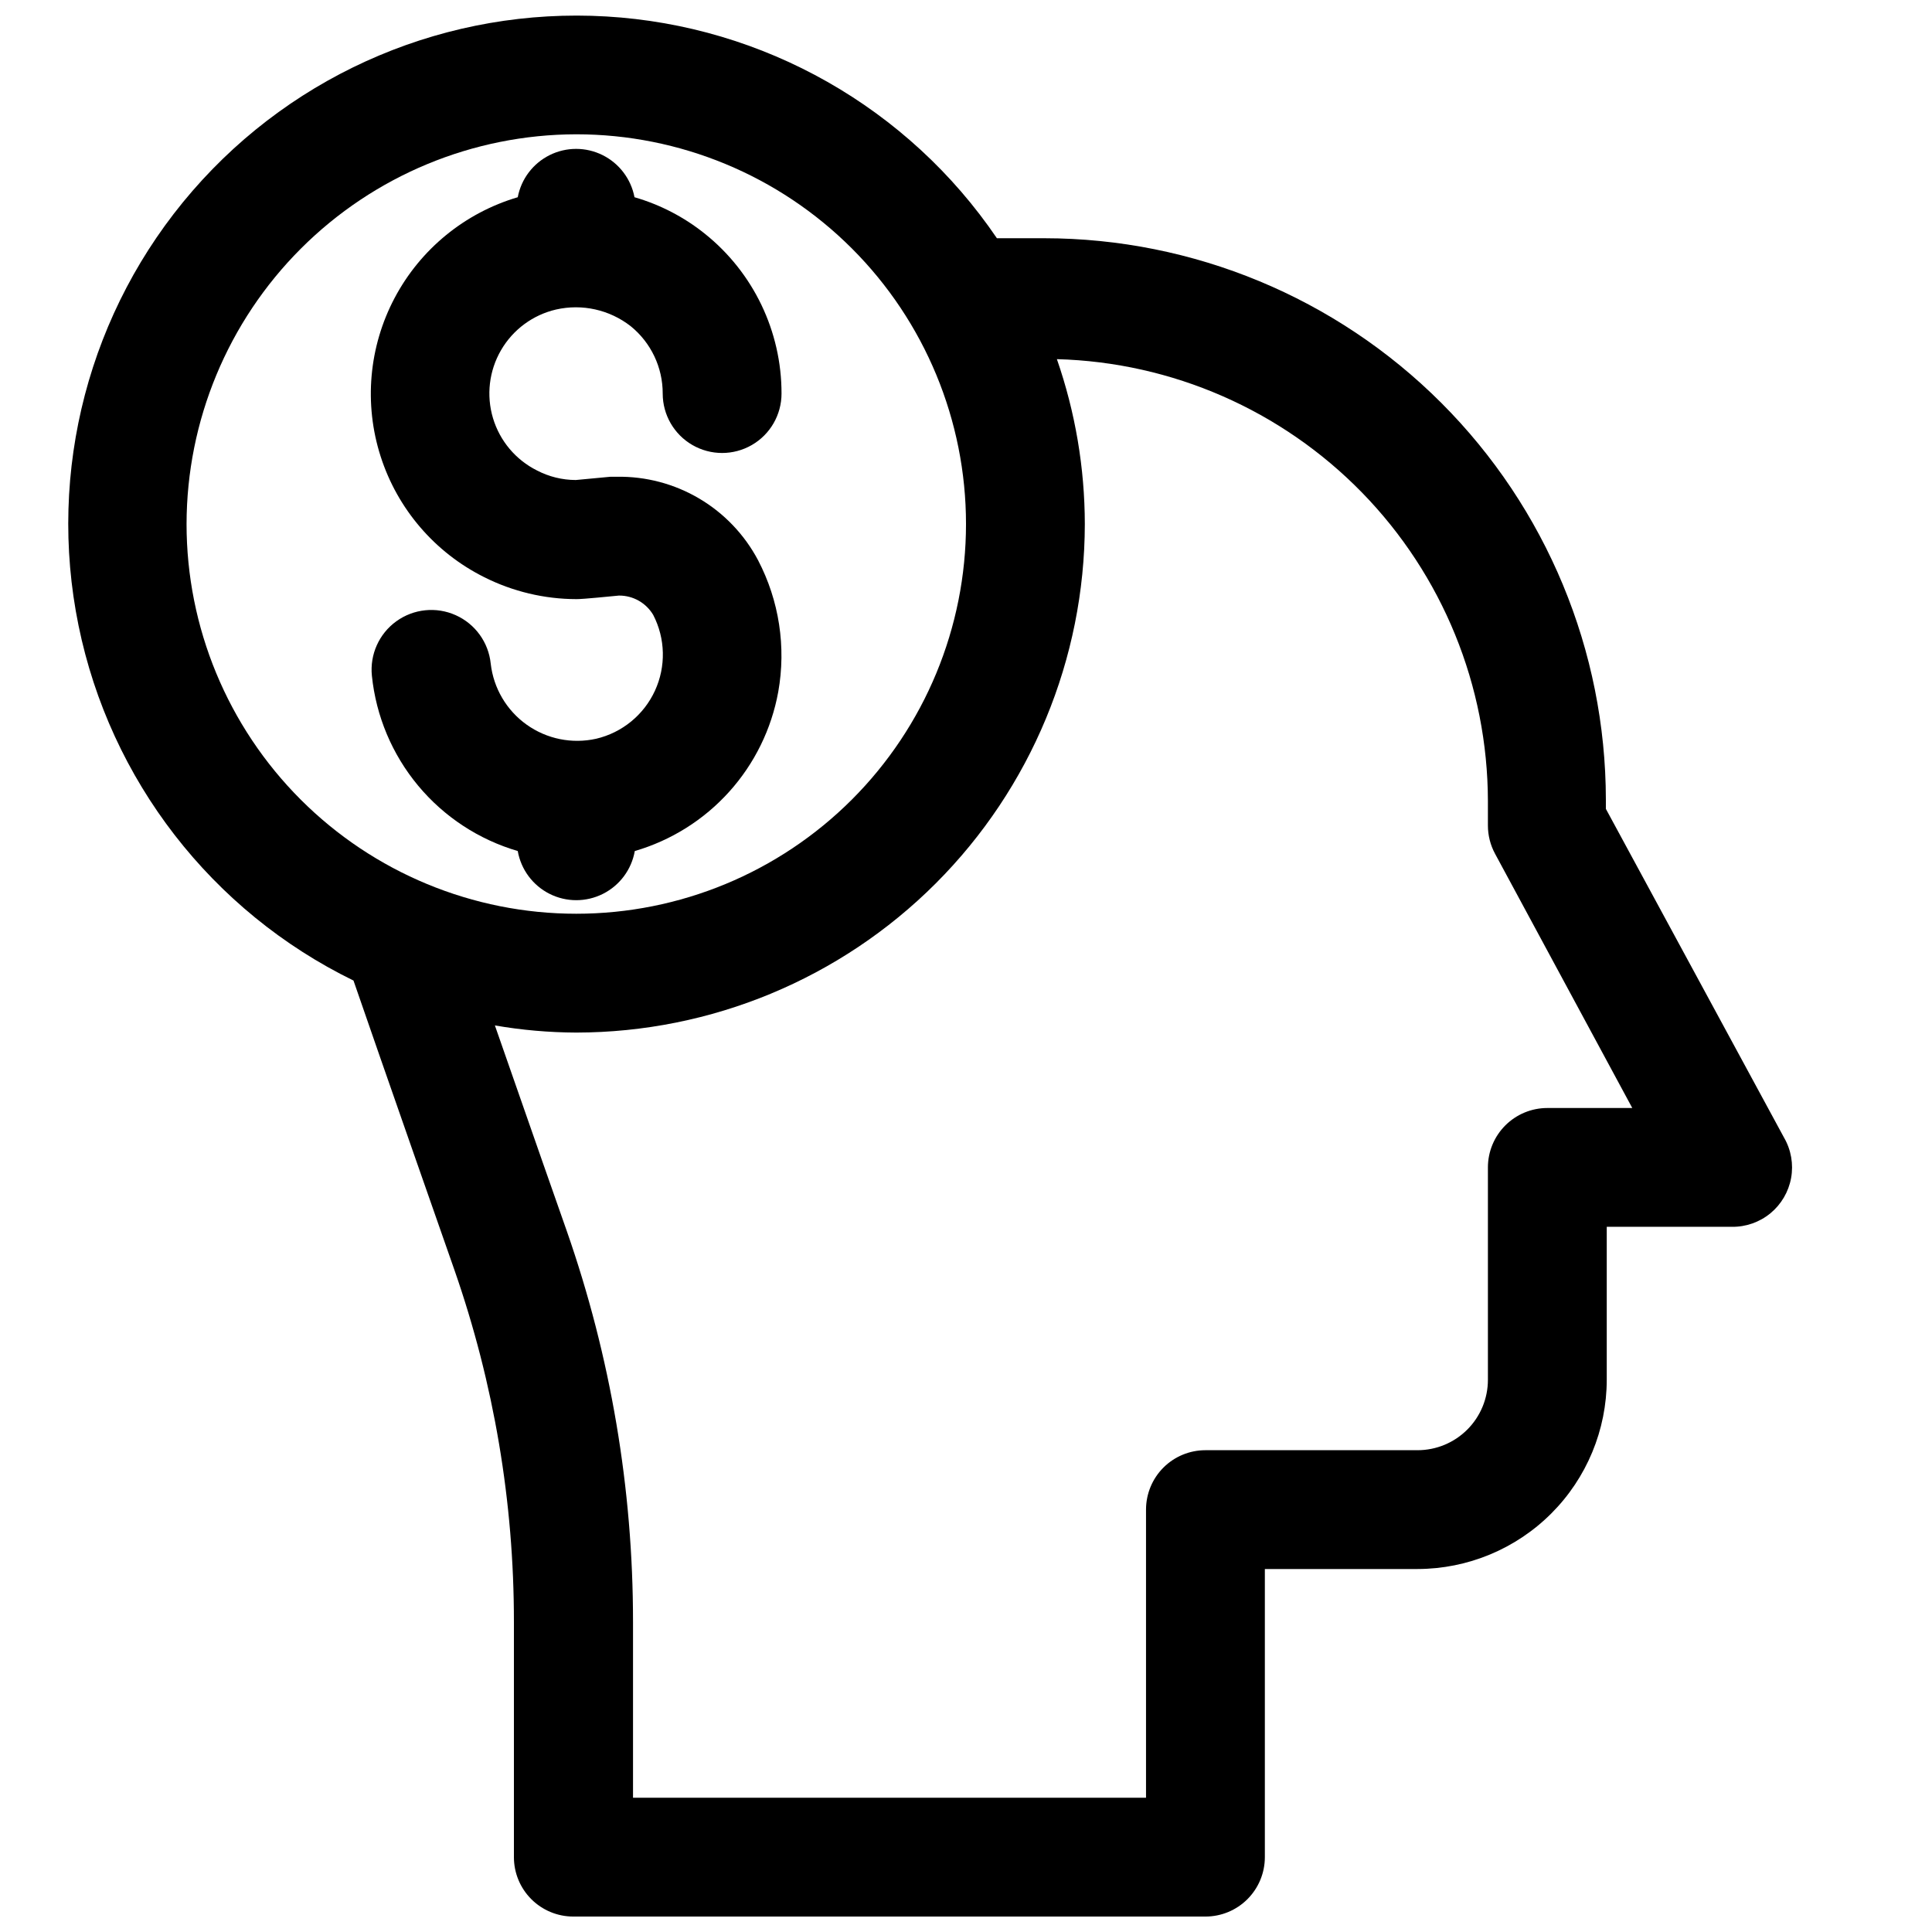
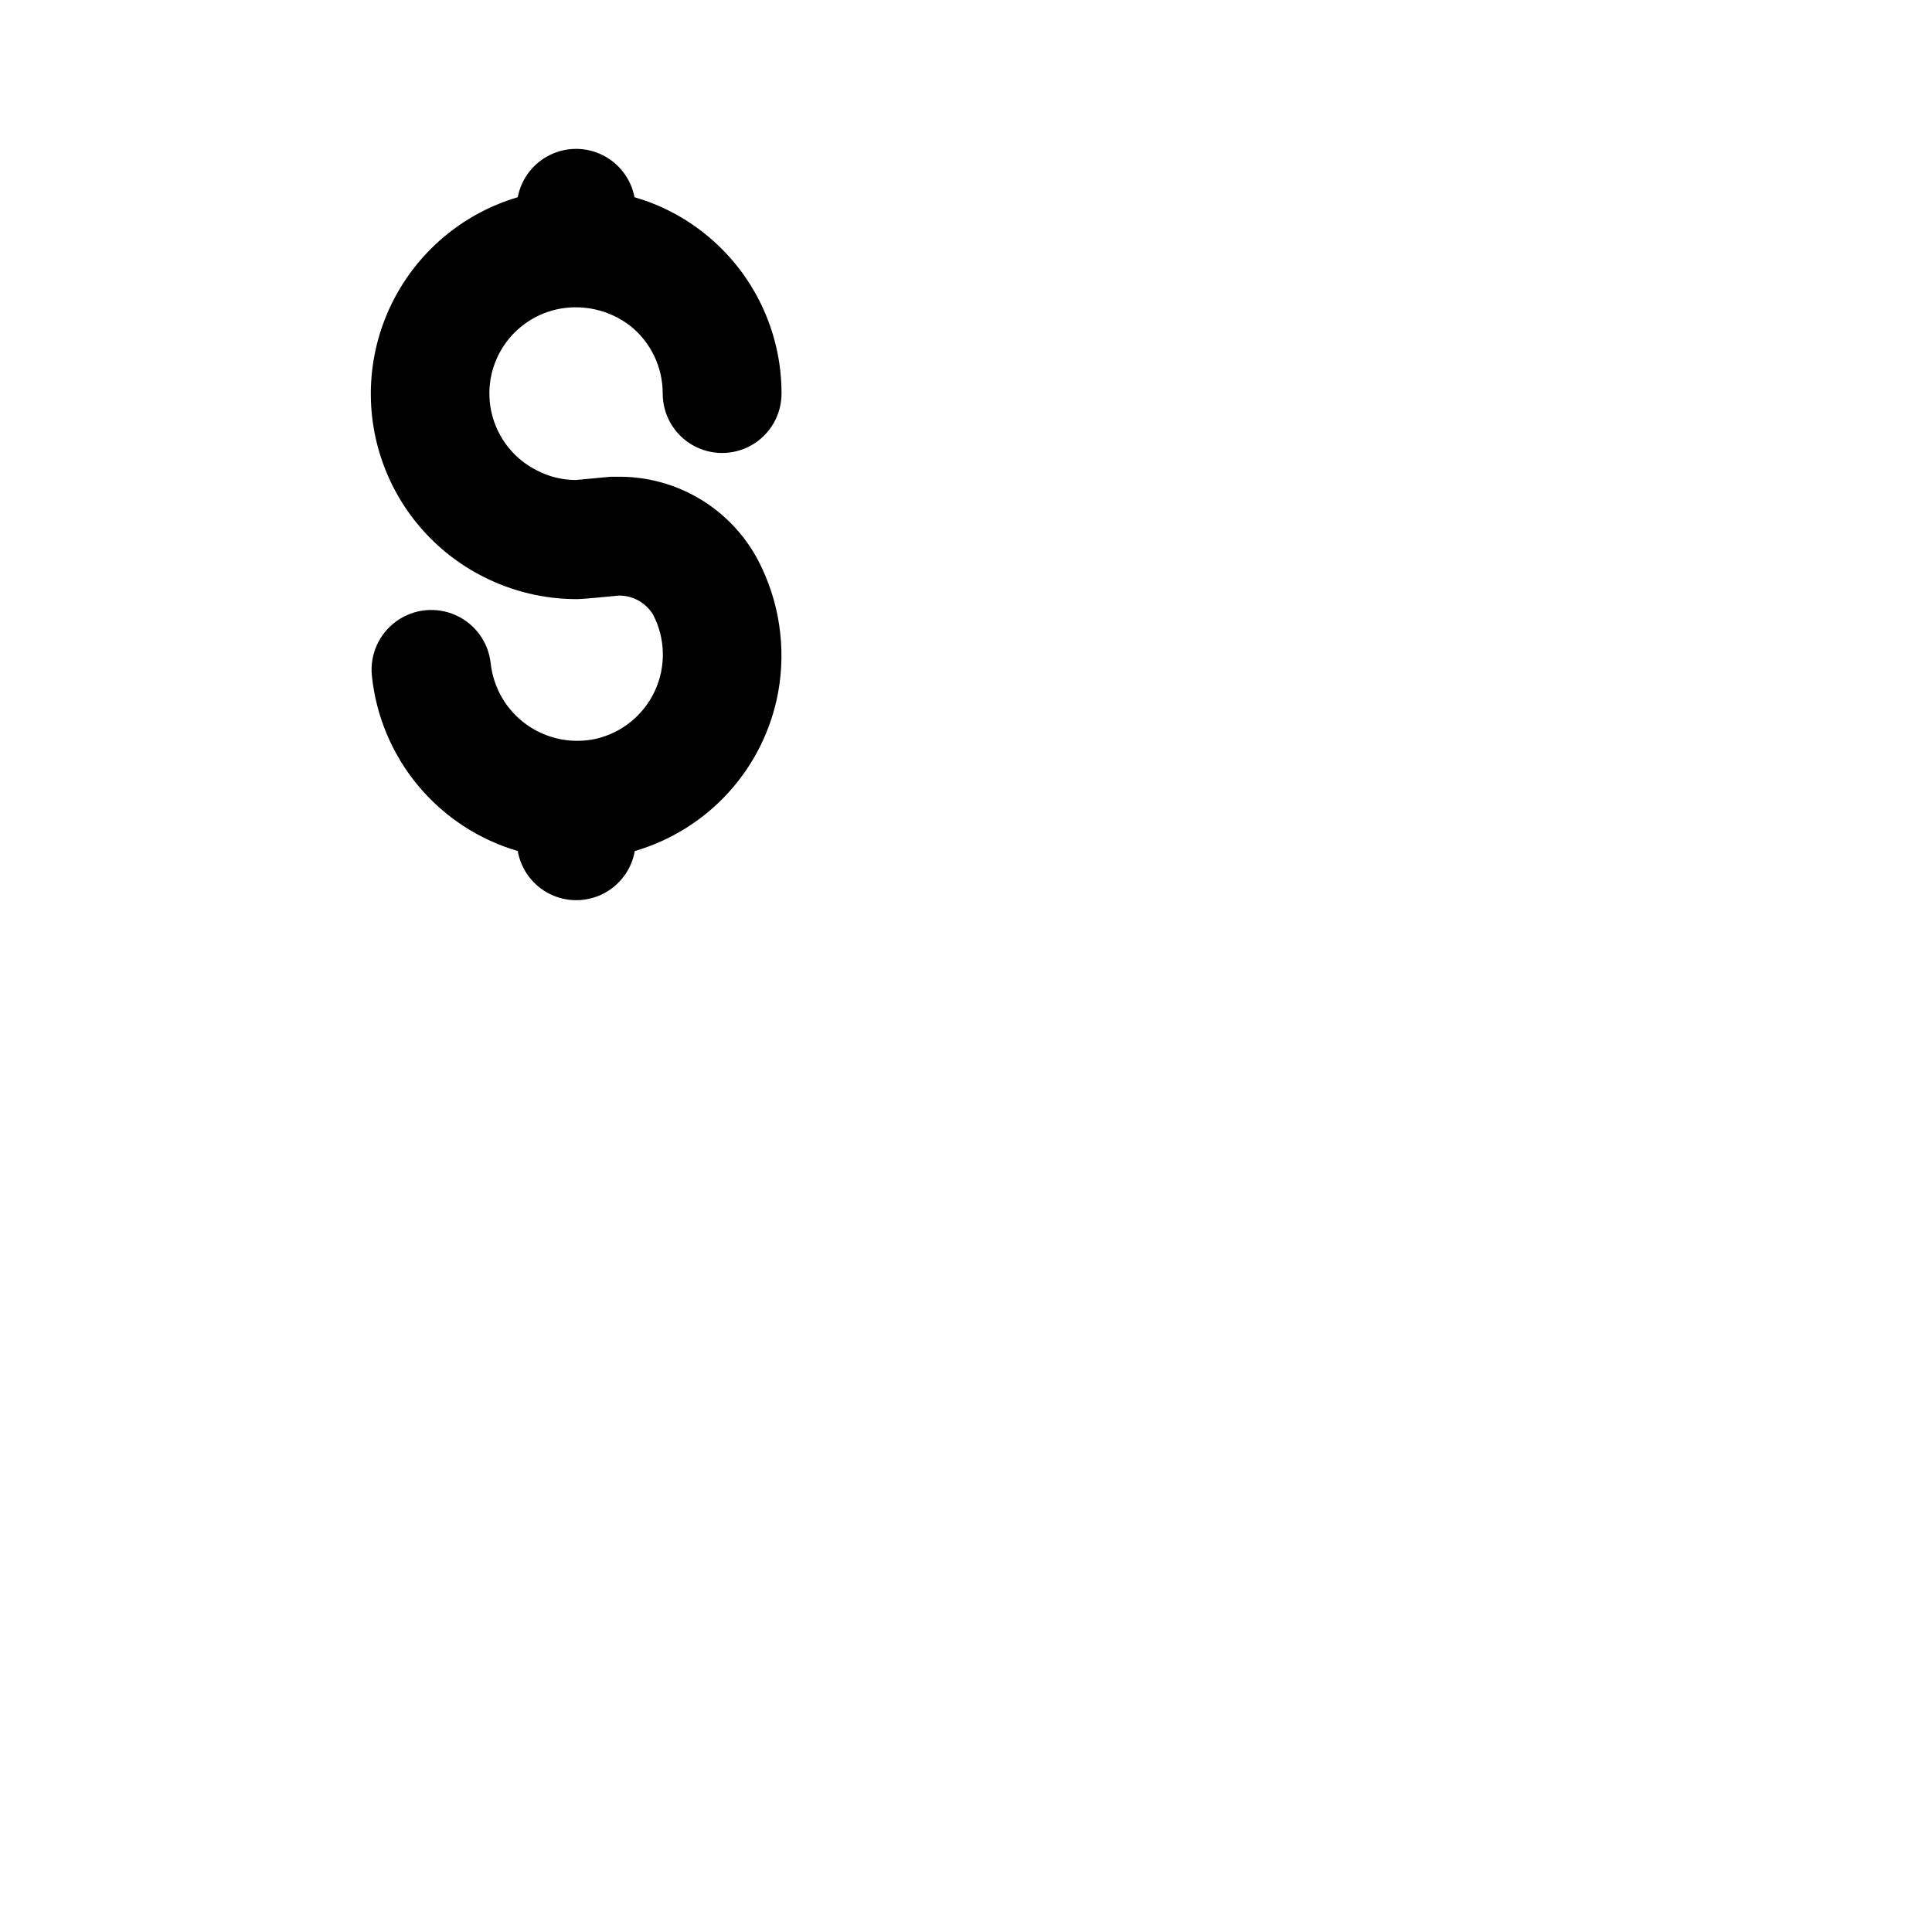
<svg xmlns="http://www.w3.org/2000/svg" width="800px" height="800px" version="1.1" viewBox="144 144 512 512">
  <defs>
    <clipPath id="a">
-       <path d="m162 148.09h457v503.81h-457z" />
-     </clipPath>
+       </clipPath>
  </defs>
  <path d="m272.31 296.95c7.574 3.809 15.93 5.805 24.406 5.824 0.707 0 1.73 0 11.336-0.945v0.004c3.711-0.02 7.152 1.926 9.051 5.117 3.246 6.269 3.414 13.688 0.461 20.102-2.953 6.414-8.699 11.109-15.574 12.723-6.391 1.426-13.082 0.07-18.414-3.727-5.332-3.801-8.797-9.684-9.531-16.191-0.578-5.621-4.109-10.512-9.27-12.824-5.16-2.316-11.16-1.699-15.746 1.613-4.582 3.309-7.051 8.816-6.473 14.441 1.098 10.703 5.363 20.84 12.246 29.113 6.883 8.273 16.078 14.305 26.406 17.332 0.859 4.902 3.988 9.113 8.434 11.348 4.449 2.238 9.695 2.238 14.145 0 4.449-2.234 7.578-6.445 8.438-11.348 9.629-2.809 18.289-8.242 25.004-15.695 6.719-7.453 11.223-16.629 13.016-26.5 2.121-11.898 0.242-24.16-5.352-34.875-3.586-6.777-8.977-12.43-15.574-16.332-6.602-3.906-14.152-5.906-21.816-5.785h-1.73l-9.211 0.867-0.004-0.004c-3.562-0.012-7.07-0.875-10.23-2.519-5.644-2.812-9.871-7.836-11.68-13.875-1.809-6.043-1.039-12.559 2.129-18.012 3.164-5.453 8.445-9.355 14.586-10.777 6.914-1.57 14.168 0.047 19.762 4.406 5.391 4.363 8.52 10.934 8.5 17.871 0 5.625 3 10.824 7.871 13.633 4.871 2.812 10.875 2.812 15.746 0 4.871-2.809 7.871-8.008 7.871-13.633 0.023-16.473-7.453-32.059-20.309-42.352-5.519-4.43-11.859-7.719-18.656-9.684-0.918-4.84-4.051-8.973-8.465-11.164-4.414-2.195-9.598-2.195-14.012 0-4.414 2.191-7.543 6.324-8.461 11.164-14.027 4.144-25.793 13.766-32.629 26.691-6.84 12.93-8.18 28.066-3.711 41.992 4.465 13.926 14.359 25.465 27.441 32z" />
  <g clip-path="url(#a)">
-     <path d="m237.68 403.86c6.691 19.445 26.766 76.754 26.766 76.754 10.441 29.965 15.766 61.473 15.746 93.203v62.348c0 4.176 1.656 8.18 4.609 11.133s6.957 4.609 11.133 4.609h167.52c4.176 0 8.184-1.656 11.133-4.609 2.953-2.953 4.613-6.957 4.613-11.133v-76.359h40.461c13.293-0.02 26.035-5.312 35.438-14.711 9.398-9.398 14.688-22.141 14.707-35.434v-40.543h33.141c3.727 0.055 7.352-1.219 10.23-3.586 2.875-2.371 4.82-5.684 5.484-9.352 0.664-3.664 0.004-7.449-1.859-10.676l-47.23-87.145v-2.441c-0.043-39.445-15.73-77.266-43.625-105.16-27.891-27.895-65.711-43.582-105.16-43.625h-12.598c-23.504-34.598-61.75-56.316-103.51-58.77-41.758-2.453-82.285 14.633-109.68 46.242-27.398 31.609-38.555 74.152-30.191 115.14 8.359 40.984 35.289 75.762 72.875 94.113zm193.81-120.99c-0.023-14.875-2.523-29.641-7.402-43.691 30.539 0.82 59.555 13.516 80.887 35.387 21.328 21.875 33.285 51.199 33.336 81.75v6.457c0 2.609 0.652 5.18 1.891 7.477l36.367 67.383h-22.512c-4.176 0-8.18 1.66-11.133 4.613s-4.613 6.957-4.613 11.133v56.285c0 4.949-1.965 9.691-5.465 13.191-3.496 3.5-8.242 5.465-13.191 5.465h-56.207c-4.176 0-8.18 1.66-11.133 4.609-2.949 2.953-4.609 6.961-4.609 11.133v76.359h-135.95v-46.602c0.012-35.273-5.922-70.297-17.555-103.59 0 0-10.707-30.465-19.051-54.477 7.125 1.23 14.34 1.863 21.57 1.891 35.73-0.043 69.984-14.254 95.25-39.52s39.477-59.52 39.52-95.25zm-134.77-103.28c27.391 0 53.66 10.883 73.031 30.25 19.367 19.367 30.25 45.641 30.25 73.031s-10.883 53.66-30.25 73.031c-19.371 19.367-45.641 30.25-73.031 30.25-27.395 0-53.664-10.883-73.031-30.25-19.371-19.371-30.25-45.641-30.25-73.031 0.039-27.379 10.934-53.625 30.297-72.984 19.359-19.359 45.605-30.254 72.984-30.297z" />
-   </g>
+     </g>
</svg>